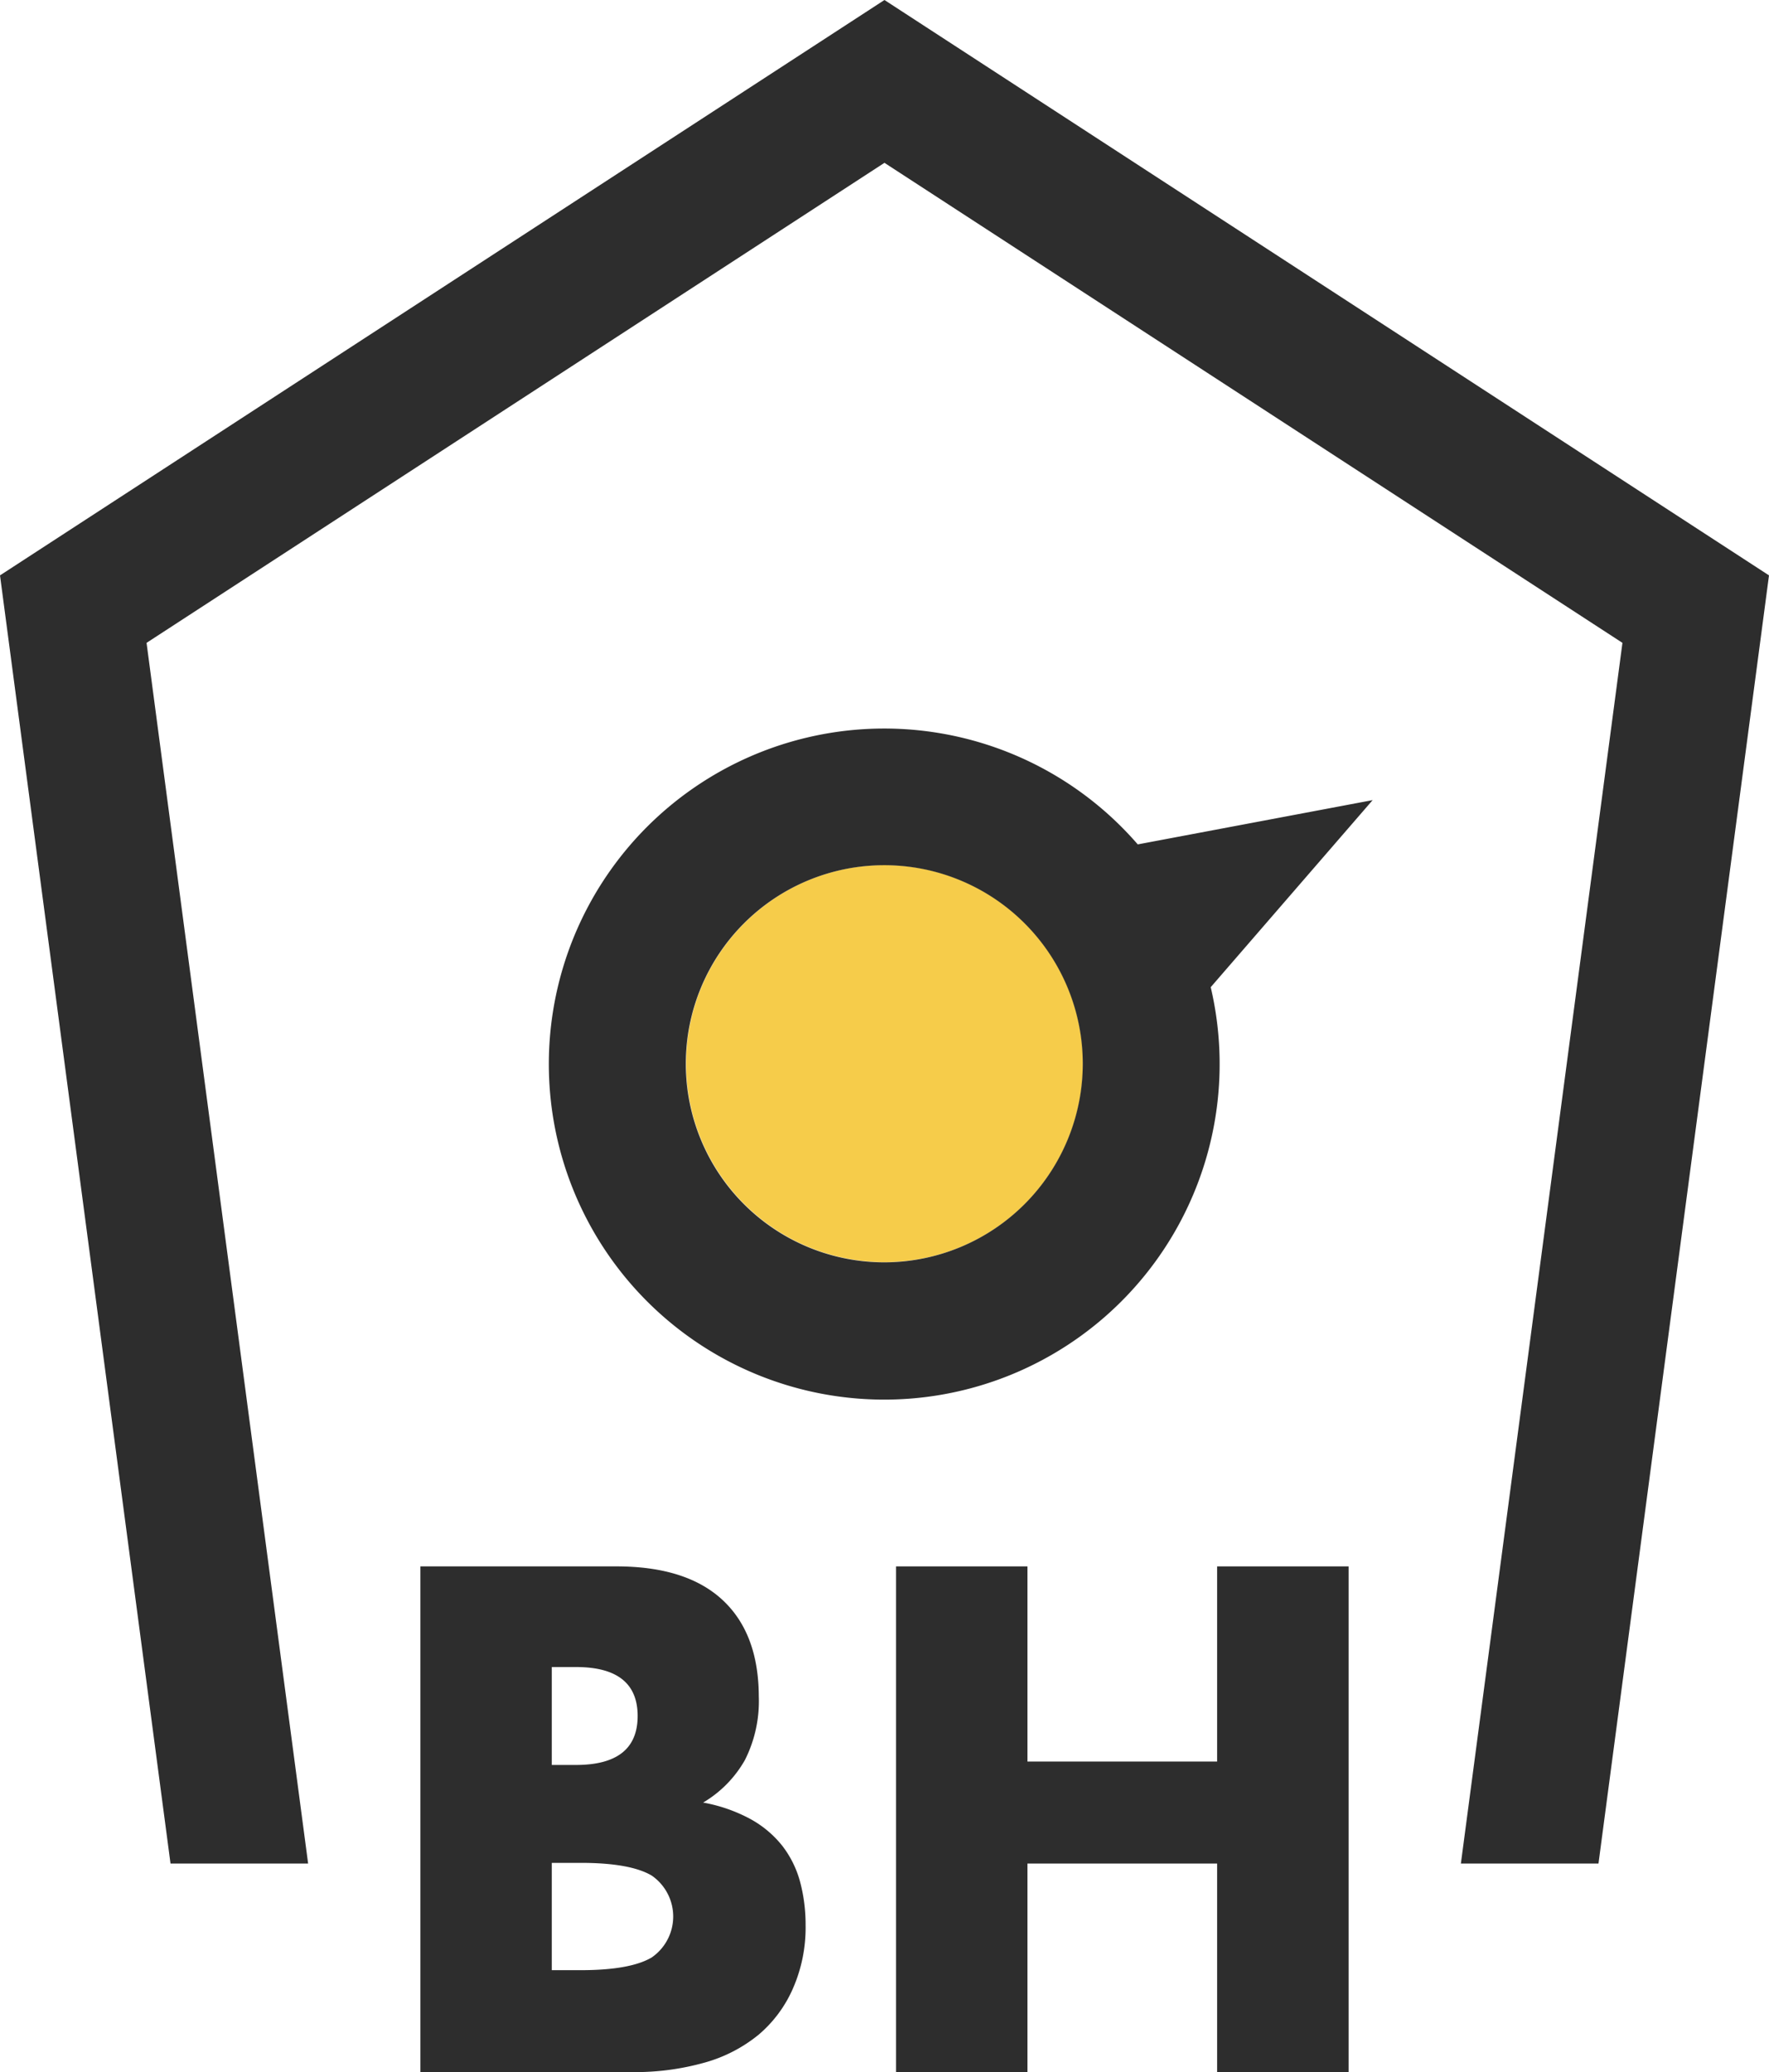
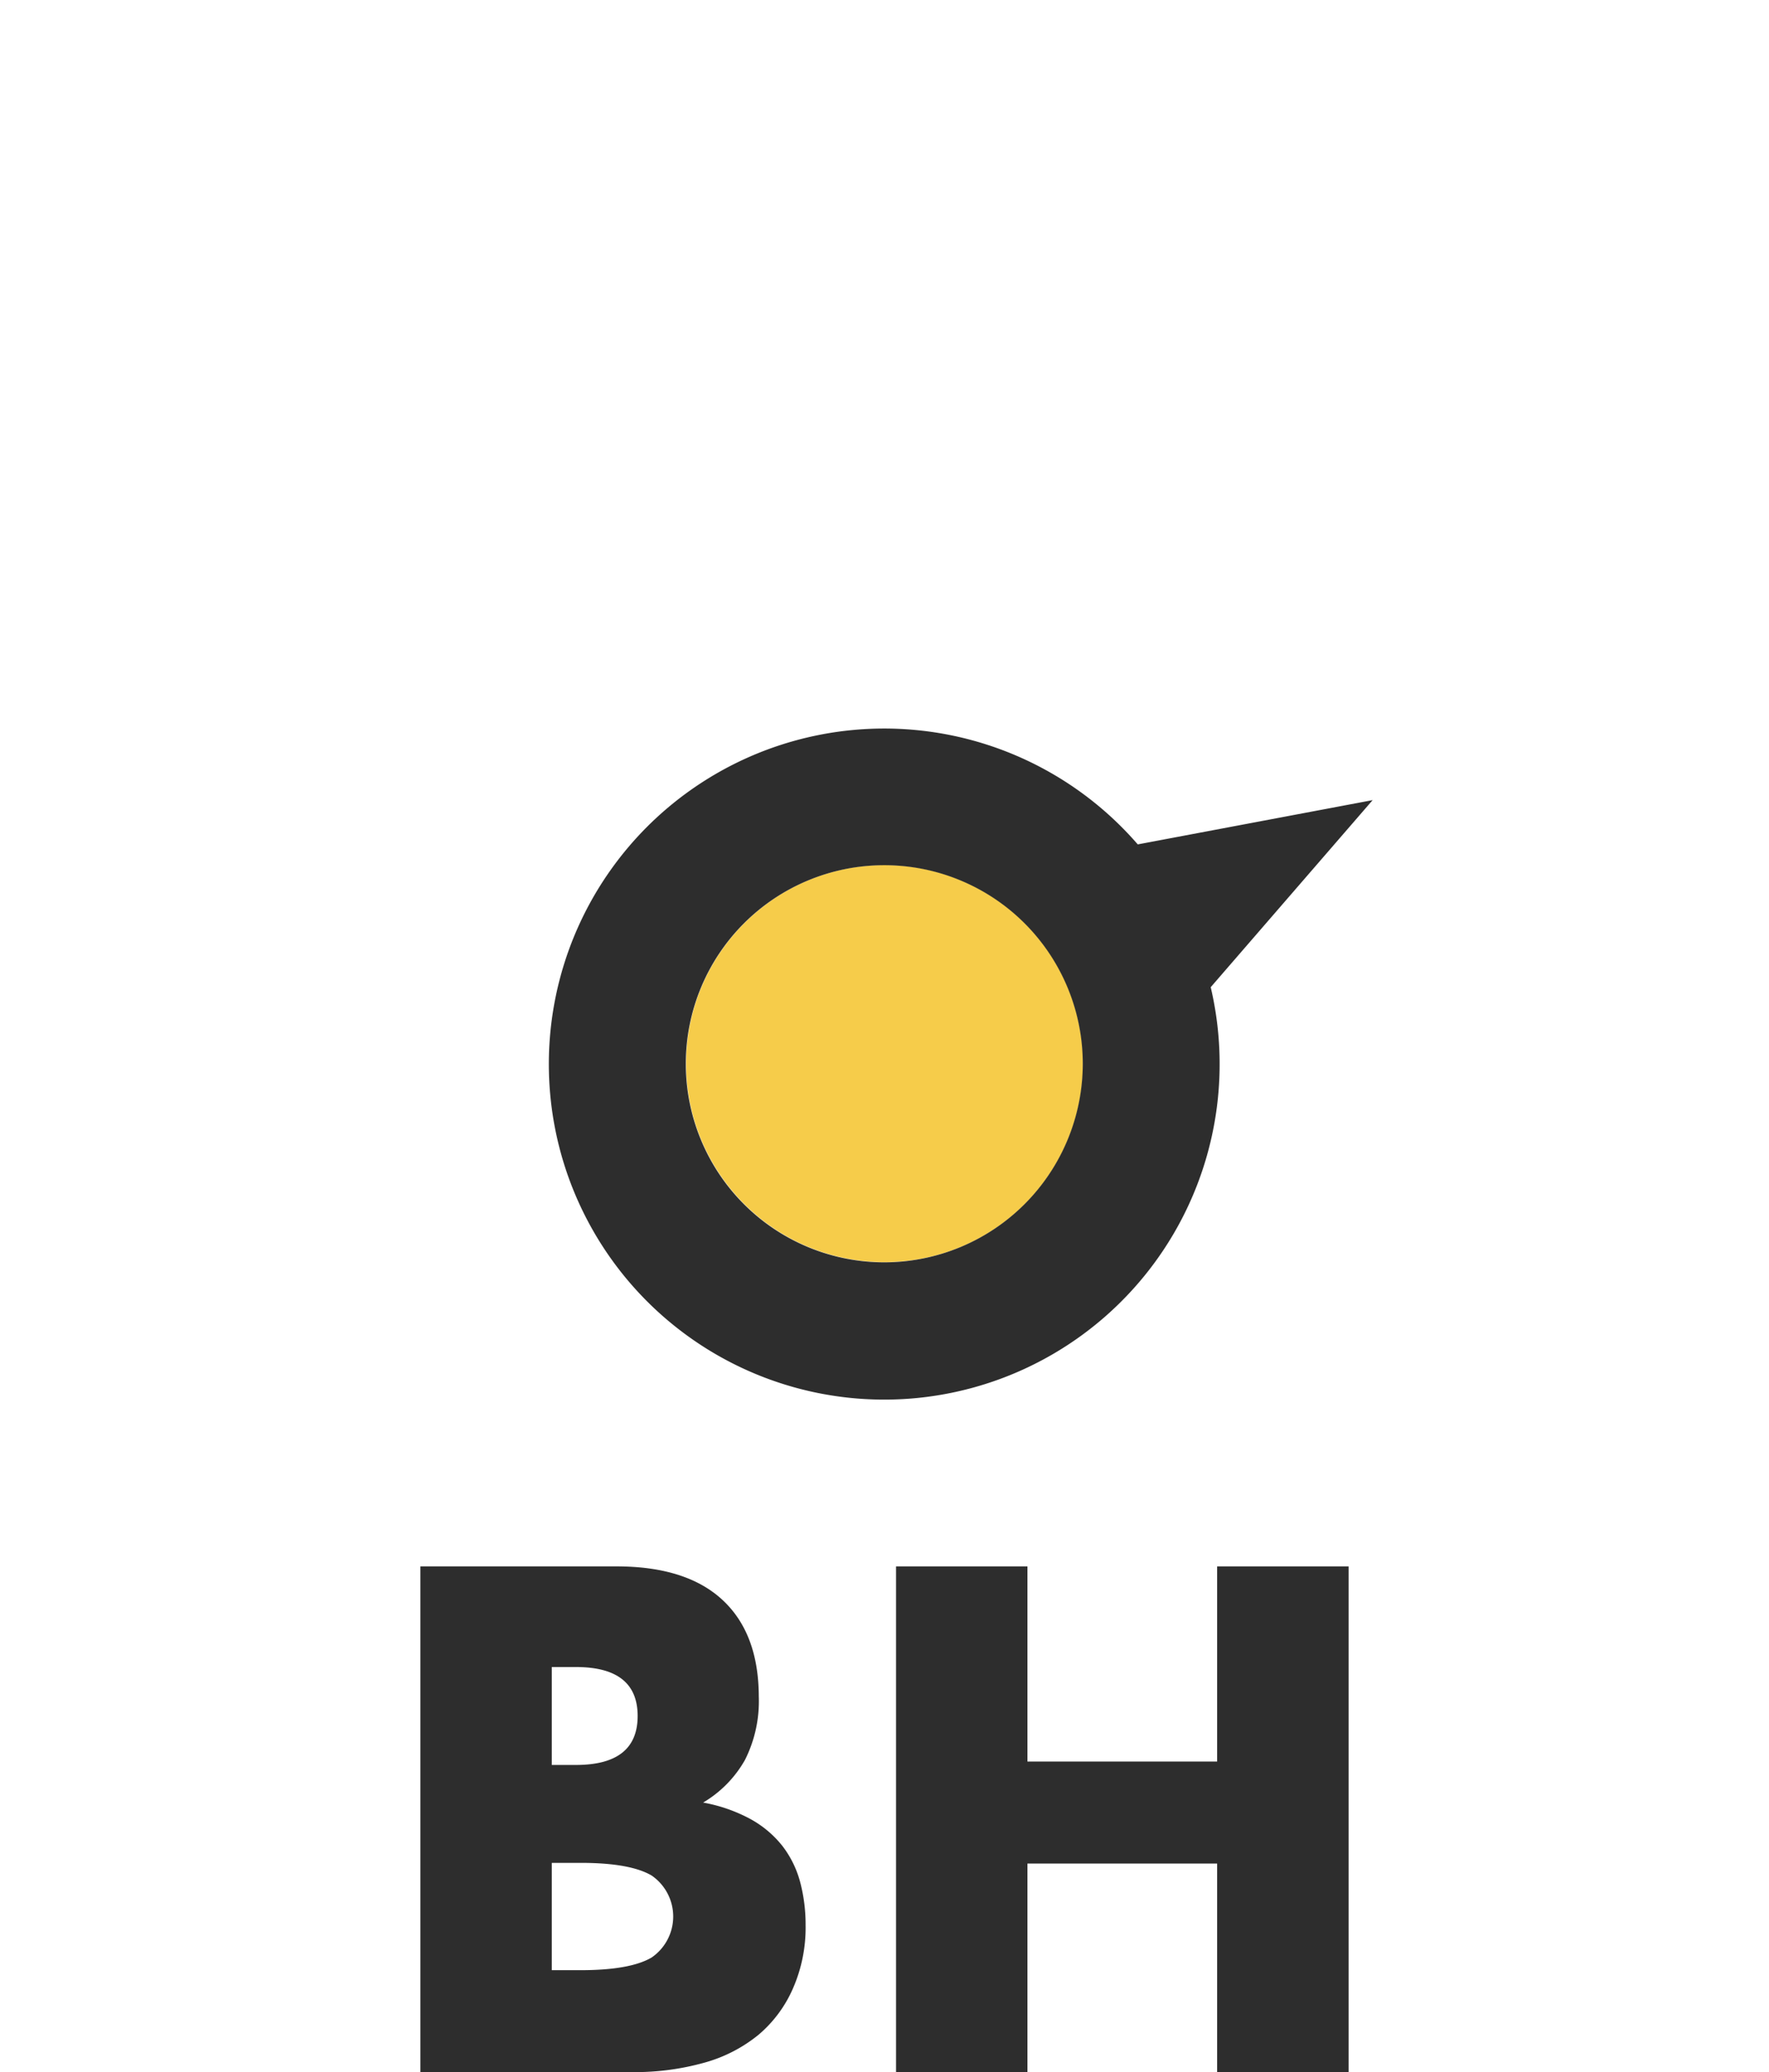
<svg xmlns="http://www.w3.org/2000/svg" viewBox="0 0 207.49 242.94">
  <defs>
    <style>.cls-1{fill:#2d2d2d;}.cls-2{fill:#f6cc4a;}</style>
  </defs>
  <title>birdhouse_logo_badge</title>
  <g id="Layer_2" data-name="Layer 2">
    <g id="Layer_1-2" data-name="Layer 1">
-       <polygon class="cls-1" points="103.74 0 0 67.46 20 218.49 36.14 218.49 17.19 75.37 103.74 19.09 190.3 75.37 171.35 218.49 187.49 218.49 207.49 67.46 103.74 0" />
      <path class="cls-2" d="M103.74,101.42A23.28,23.28,0,1,1,80.47,124.7a23.3,23.3,0,0,1,23.27-23.28" />
      <path class="cls-1" d="M142,115.75l19-21.94L133.45,99A39.34,39.34,0,1,0,142,115.71ZM103.74,148A23.28,23.28,0,1,1,127,124.7,23.3,23.3,0,0,1,103.74,148Z" />
      <path class="cls-1" d="M49.31,183.65h23q8.19,0,12.43,3.93T89,198.91a15.3,15.3,0,0,1-1.62,7.43,13.53,13.53,0,0,1-4.91,5A18.54,18.54,0,0,1,88,213.26a12.34,12.34,0,0,1,3.78,3.18,12,12,0,0,1,2.08,4.25,19.42,19.42,0,0,1,.63,5,17.75,17.75,0,0,1-1.46,7.39A14.92,14.92,0,0,1,89,238.54a17.35,17.35,0,0,1-6.4,3.3,30.14,30.14,0,0,1-8.5,1.1H49.31Zm15.41,23.28h2.84q7.23,0,7.23-5.74t-7.23-5.74H64.72Zm0,24.06h3.39q5.81,0,8.33-1.49a5.83,5.83,0,0,0,0-9.6q-2.52-1.49-8.33-1.49H64.72Z" />
      <path class="cls-1" d="M120.51,206.53h22.25V183.65h15.42v59.29H142.76V218.49H120.51v24.45H105.1V183.65h15.41Z" />
    </g>
  </g>
</svg>